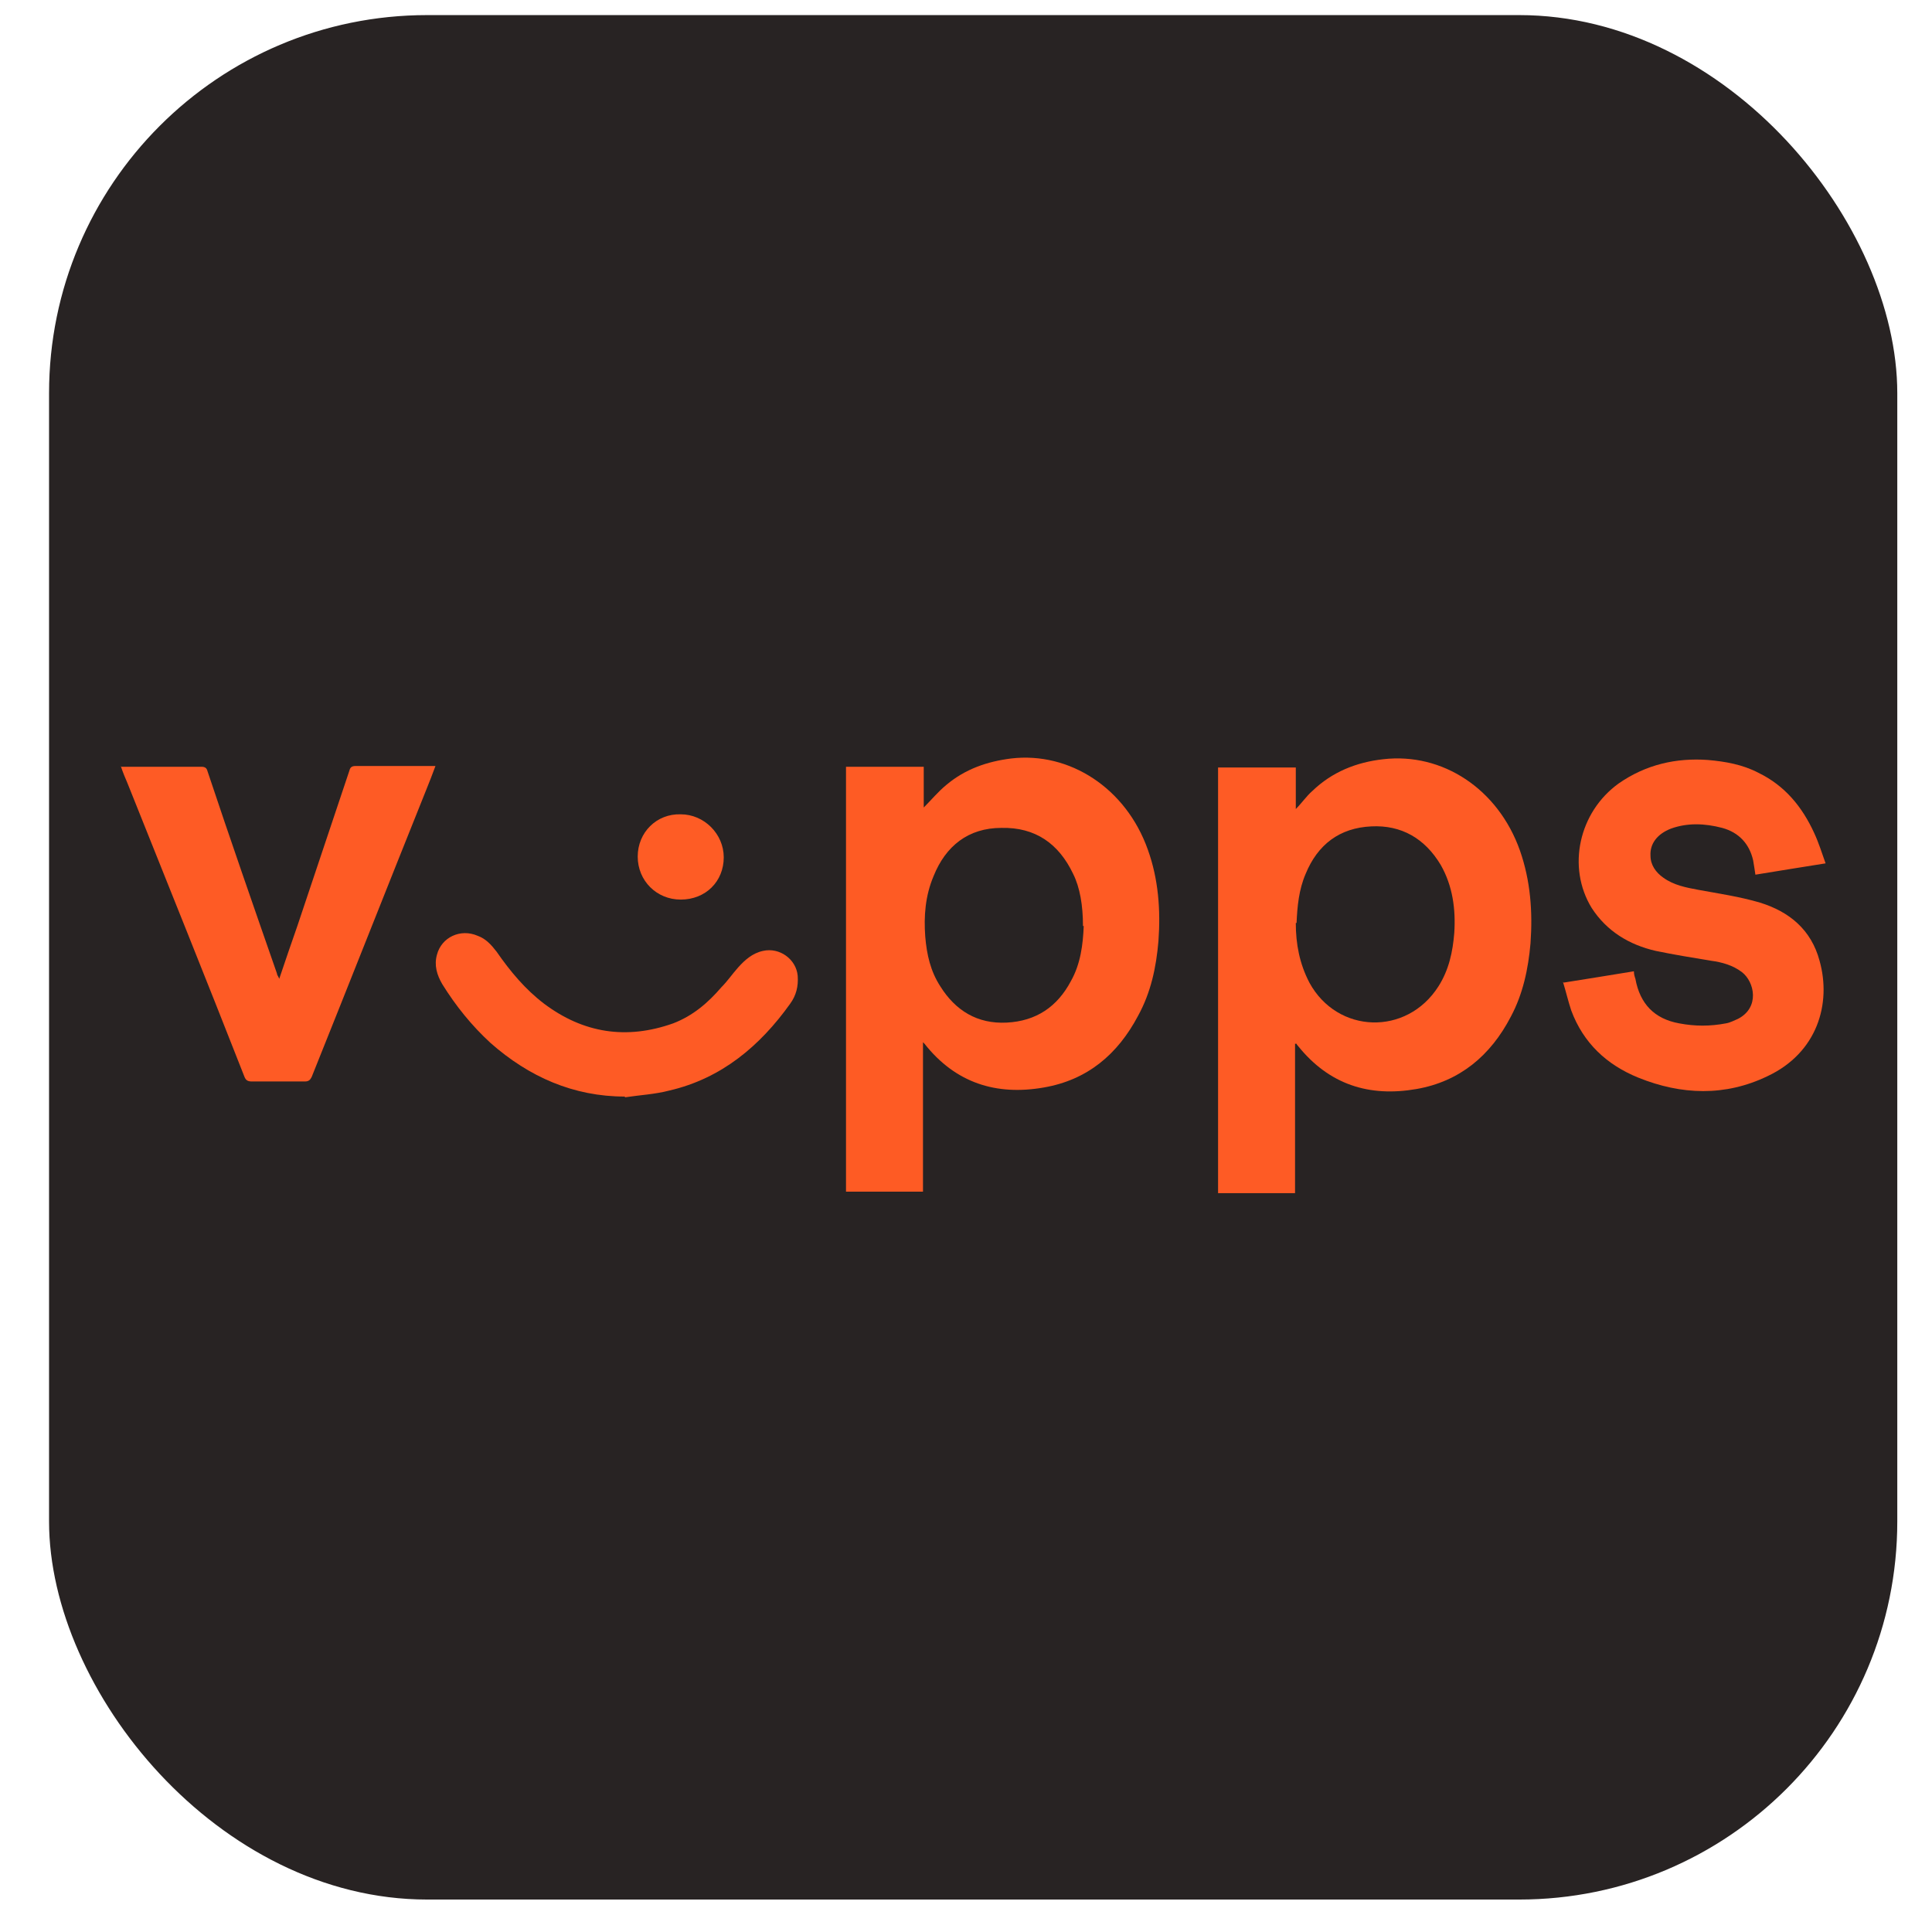
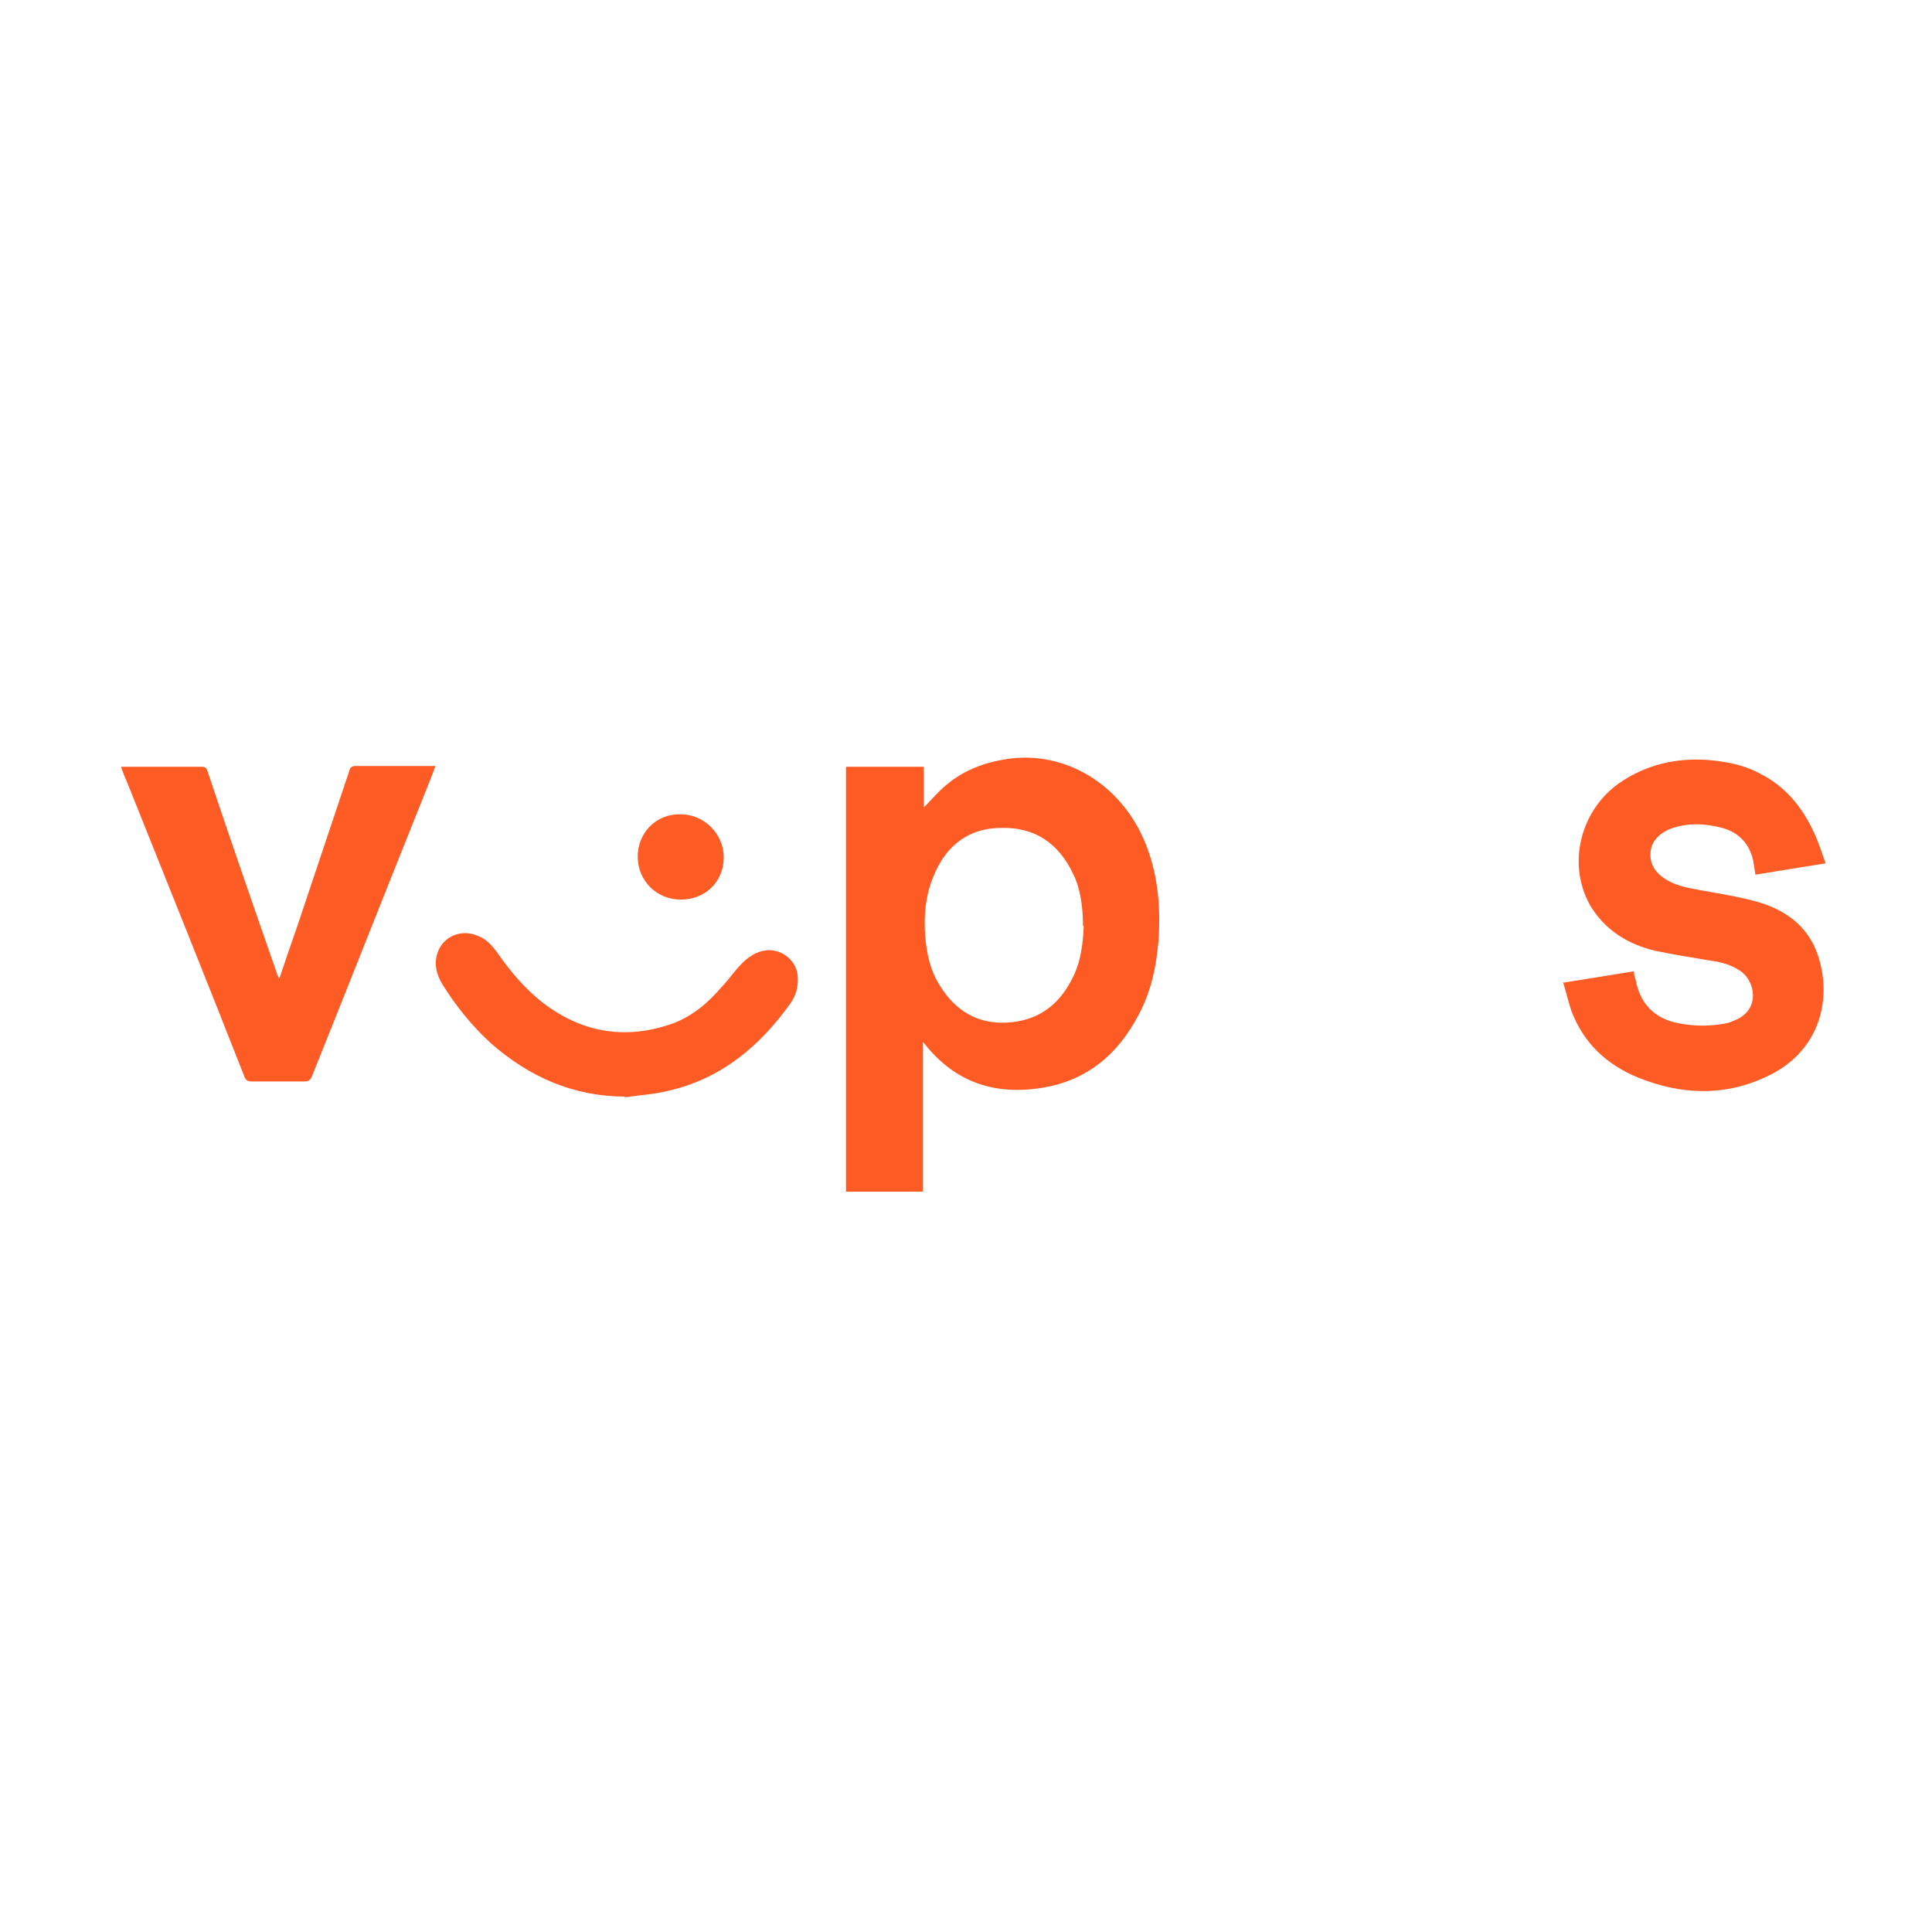
<svg xmlns="http://www.w3.org/2000/svg" version="1.1" viewBox="0 0 256 256">
  <defs>
    <style>
      .cls-1 {
        fill: #282323;
      }

      .cls-2 {
        fill: #fe5b24;
      }

      .cls-3 {
        fill: #fe5c25;
      }

      .cls-4 {
        fill: #fe5b25;
      }
    </style>
  </defs>
  <g>
    <g id="Layer_1">
      <g>
-         <rect class="cls-1" x="6.5" y="2" width="244.9" height="249.7" rx="50.1" ry="50.1" />
-         <path class="cls-4" d="M161.4,101.7h10.3v5.5c.8-.8,1.4-1.7,2.2-2.4,2.6-2.5,5.8-3.8,9.4-4.2,7.8-.9,15.2,3.9,18.1,12.1,1.4,4,1.7,8.1,1.4,12.3-.3,3.4-1,6.7-2.6,9.7-2.7,5.2-6.8,8.6-12.5,9.6-6.3,1.1-11.6-.6-15.7-5.7,0,0-.2-.2-.2-.3,0,0,0,0-.2,0v19.8h-10.2v-56.3ZM171.7,122.3c0,2.8.5,5.4,1.8,7.9,3.7,6.8,12.9,7.1,17.1.5,1.4-2.2,1.9-4.6,2.1-7.1.2-3.1-.2-6.2-1.8-9-2.1-3.5-5.2-5.3-9.2-5.1-4.2.2-7.1,2.4-8.7,6.3-.9,2.1-1.1,4.3-1.2,6.5Z" />
        <path class="cls-2" d="M122.3,138.1v19.8h-10.2v-56.3h10.3v5.4c1-1,1.9-2.1,3-3,2.5-2.1,5.4-3.1,8.6-3.5,7.7-.9,15.2,3.9,18.1,12.1,1.4,3.9,1.7,8,1.4,12.1-.3,3.5-1,6.8-2.7,9.9-2.7,5.1-6.7,8.5-12.5,9.5-6.3,1.1-11.7-.6-15.8-5.8l-.2-.2s0,0-.2-.1ZM143.5,122.7c0-2.7-.4-5.1-1.3-6.9-1.9-4-5-6.2-9.5-6.1-4.4,0-7.4,2.4-9,6.4-1.1,2.6-1.3,5.3-1.1,8,.2,2.4.7,4.6,2,6.6,2,3.2,4.9,5,8.8,4.8,3.9-.2,6.7-2.1,8.5-5.5,1.3-2.3,1.6-4.9,1.7-7.3Z" />
        <path class="cls-4" d="M207.2,130.2c3.2-.5,6.2-1,9.3-1.5,0,.4.1.7.2,1,.6,3.3,2.5,5.3,5.8,5.9,2.1.4,4.1.4,6.2,0,.6-.1,1.1-.4,1.6-.6,2.9-1.5,2.2-4.9.5-6.2-1.2-.9-2.6-1.3-4.1-1.5-2.4-.4-4.9-.8-7.3-1.3-3.5-.8-6.5-2.6-8.5-5.7-3.3-5.4-1.7-12.7,3.6-16.5,3.6-2.5,7.6-3.4,11.8-3.1,2.3.2,4.6.6,6.7,1.7,3.5,1.7,5.8,4.5,7.4,8,.6,1.3,1,2.6,1.5,4-3.2.5-6.2,1-9.3,1.5-.1-.7-.2-1.3-.3-1.9-.5-2.2-1.9-3.7-4.1-4.3-2.3-.6-4.6-.7-6.8.1-1.8.7-2.8,2-2.7,3.6,0,1.2.7,2.2,1.7,2.9,1.4,1,3,1.3,4.6,1.6,2.7.5,5.5.9,8.2,1.7,3.9,1.2,6.8,3.6,7.9,7.7,1.6,5.7-.3,12.2-6.9,15.3-5.6,2.7-11.4,2.5-17.1.2-4.2-1.7-7.3-4.6-8.9-8.9-.4-1.2-.7-2.5-1.1-3.8Z" />
        <path class="cls-4" d="M16,101.6h7.4c1.1,0,2.2,0,3.3,0,.5,0,.7.2.8.6,3,9,6.1,17.9,9.2,26.8,0,.2.2.4.3.7.8-2.4,1.6-4.7,2.4-7,2.3-6.9,4.6-13.7,6.9-20.6.1-.4.3-.6.8-.6,3.3,0,6.6,0,10,0,.2,0,.3,0,.6,0-.4,1.1-.8,2.1-1.2,3.1-5.1,12.7-10.1,25.4-15.2,38.1-.2.4-.4.6-.9.6-2.3,0-4.7,0-7,0-.5,0-.8-.1-1-.6-5.1-13-10.3-25.9-15.5-38.9-.3-.7-.6-1.4-.9-2.3Z" />
        <path class="cls-4" d="M82.8,145.3c-6.8,0-12.7-2.6-17.8-7.1-2.5-2.3-4.6-4.9-6.4-7.8-.7-1.2-1.1-2.5-.7-3.9.6-2.3,3.1-3.5,5.4-2.5,1.1.4,1.8,1.2,2.5,2.1,1.8,2.6,3.8,5,6.3,6.9,5.2,3.9,10.9,4.8,17.1,2.6,2.6-1,4.6-2.7,6.4-4.8.8-.8,1.4-1.7,2.2-2.6.9-1,1.9-1.9,3.3-2.2,2.2-.5,4.4,1.1,4.6,3.3.1,1.4-.2,2.6-1,3.7-4,5.6-9.1,9.9-16,11.5-1.9.5-3.9.6-5.9.9v-.2Z" />
        <path class="cls-3" d="M95.9,113.6c0,3.2-2.4,5.6-5.7,5.6-3.2,0-5.7-2.5-5.7-5.7,0-3.2,2.5-5.7,5.7-5.6,3.1,0,5.7,2.6,5.7,5.7Z" />
      </g>
    </g>
  </g>
</svg>